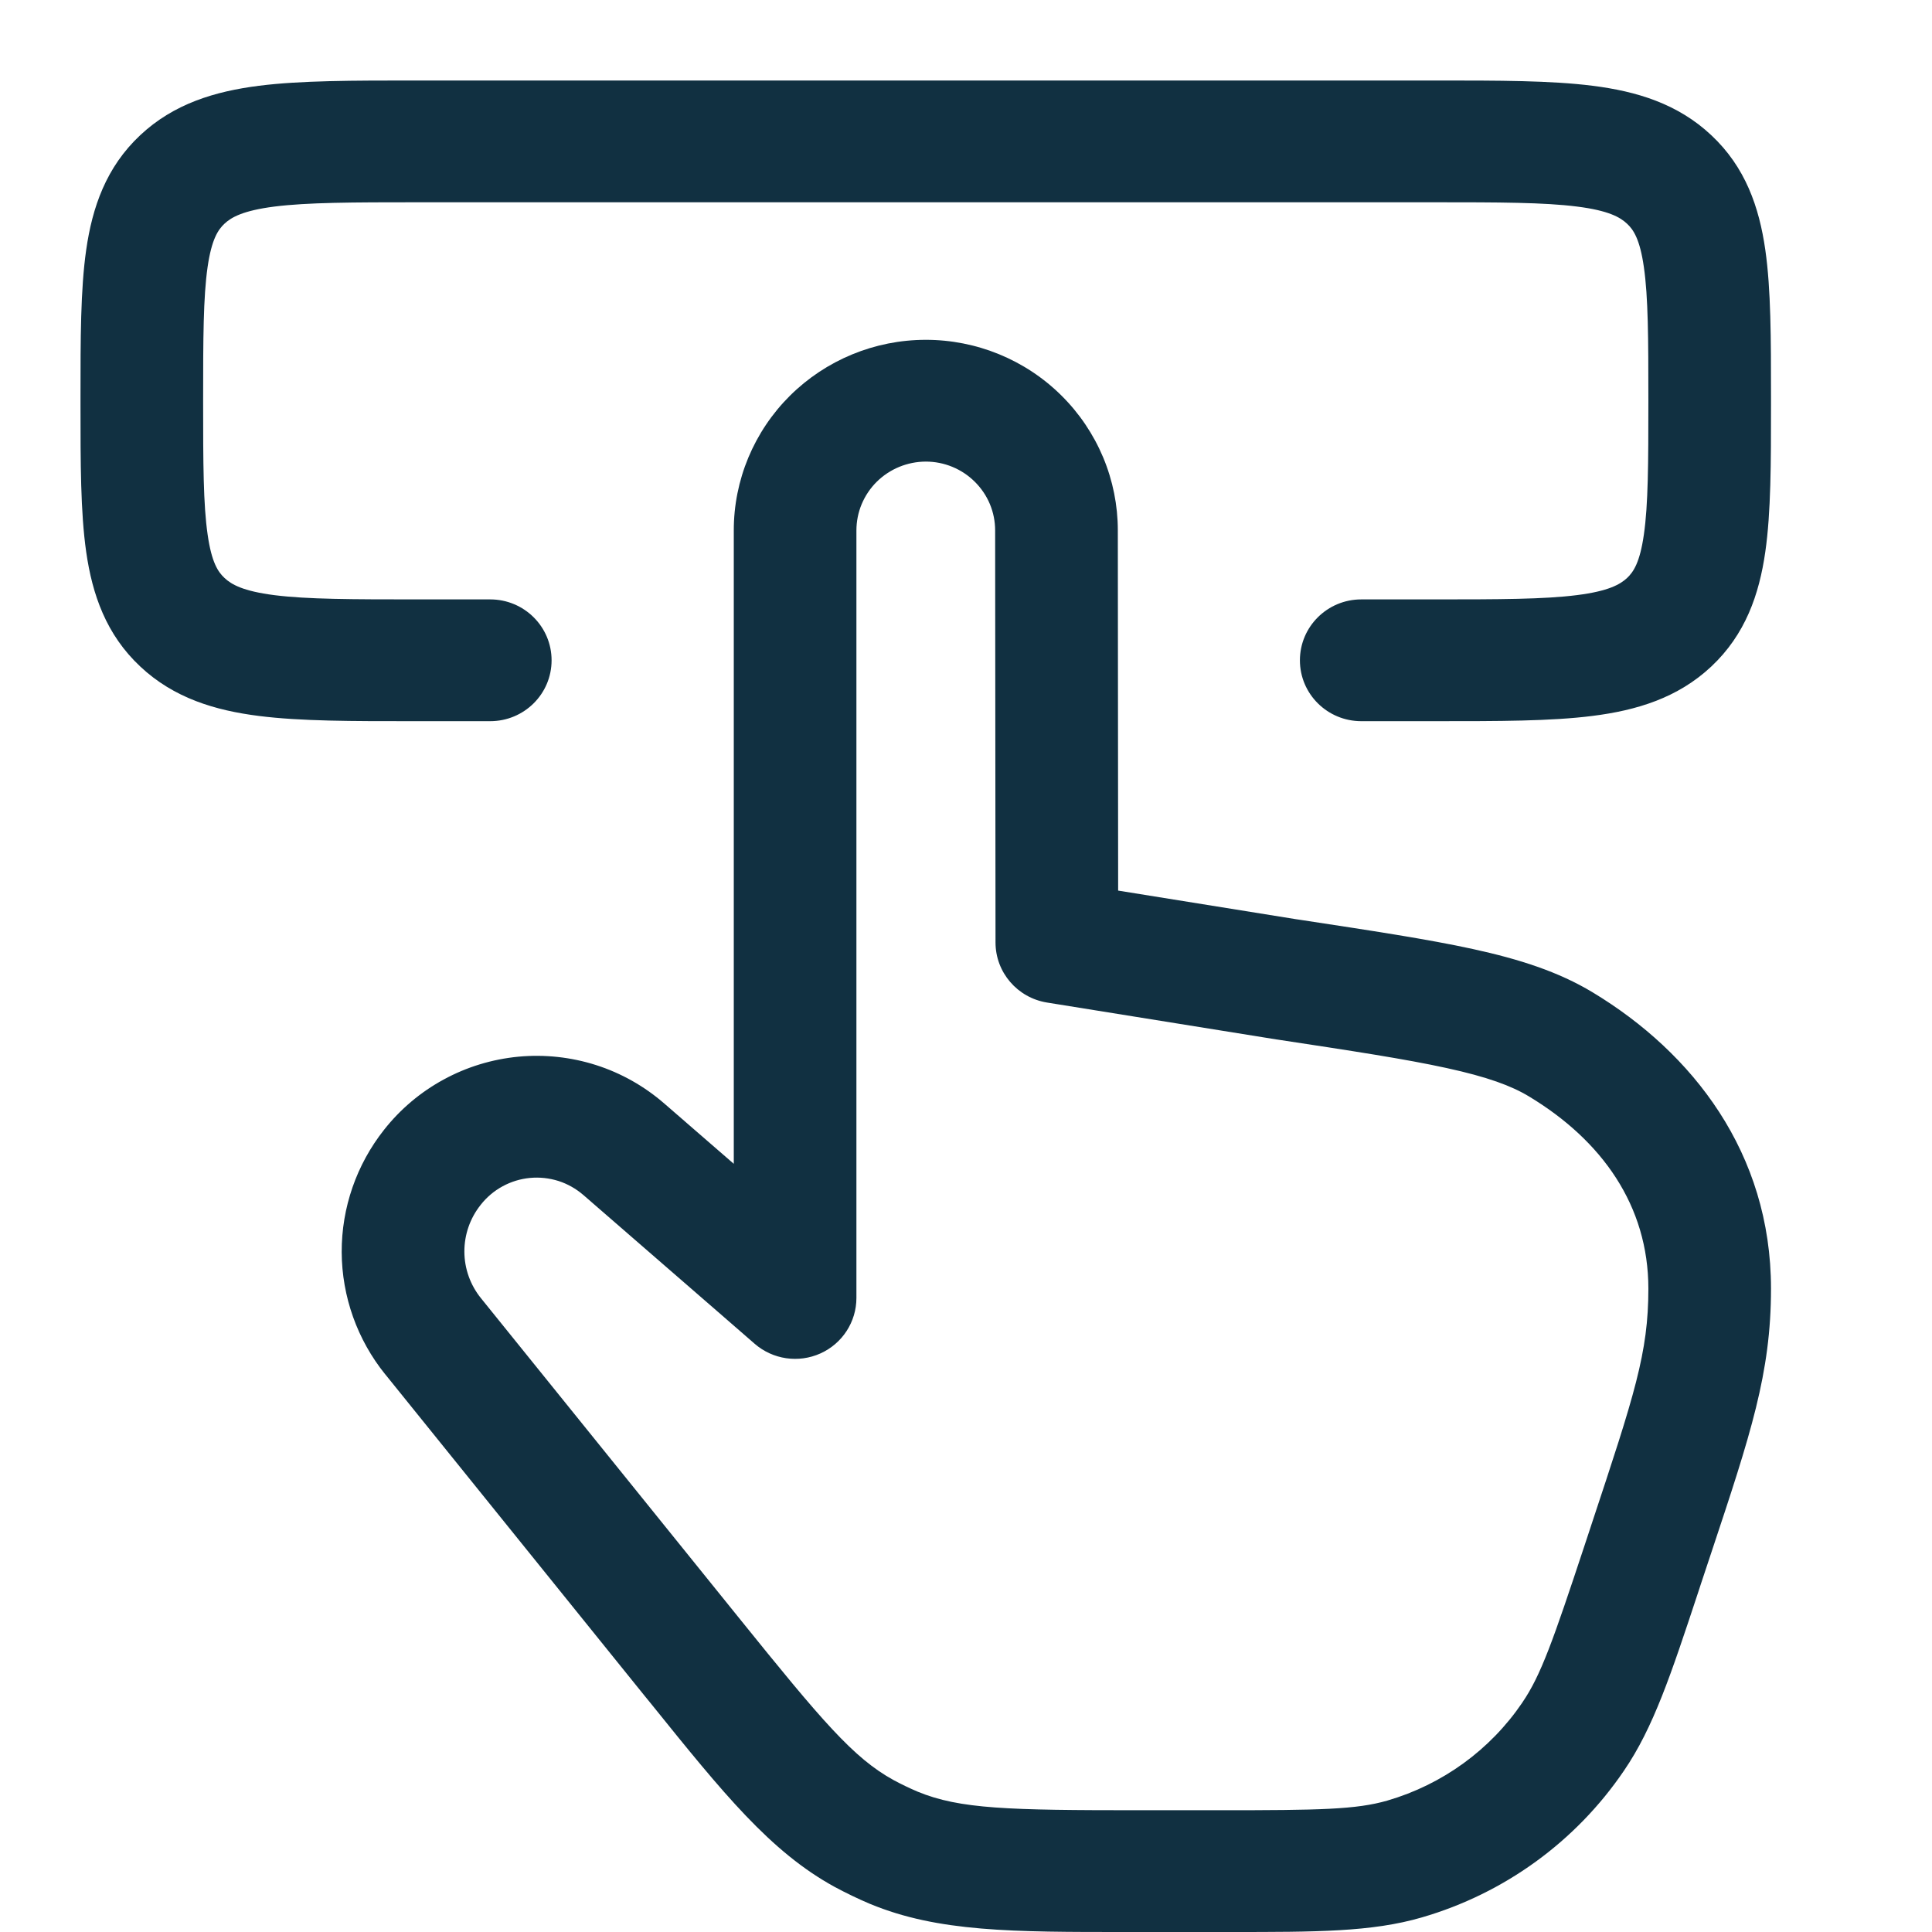
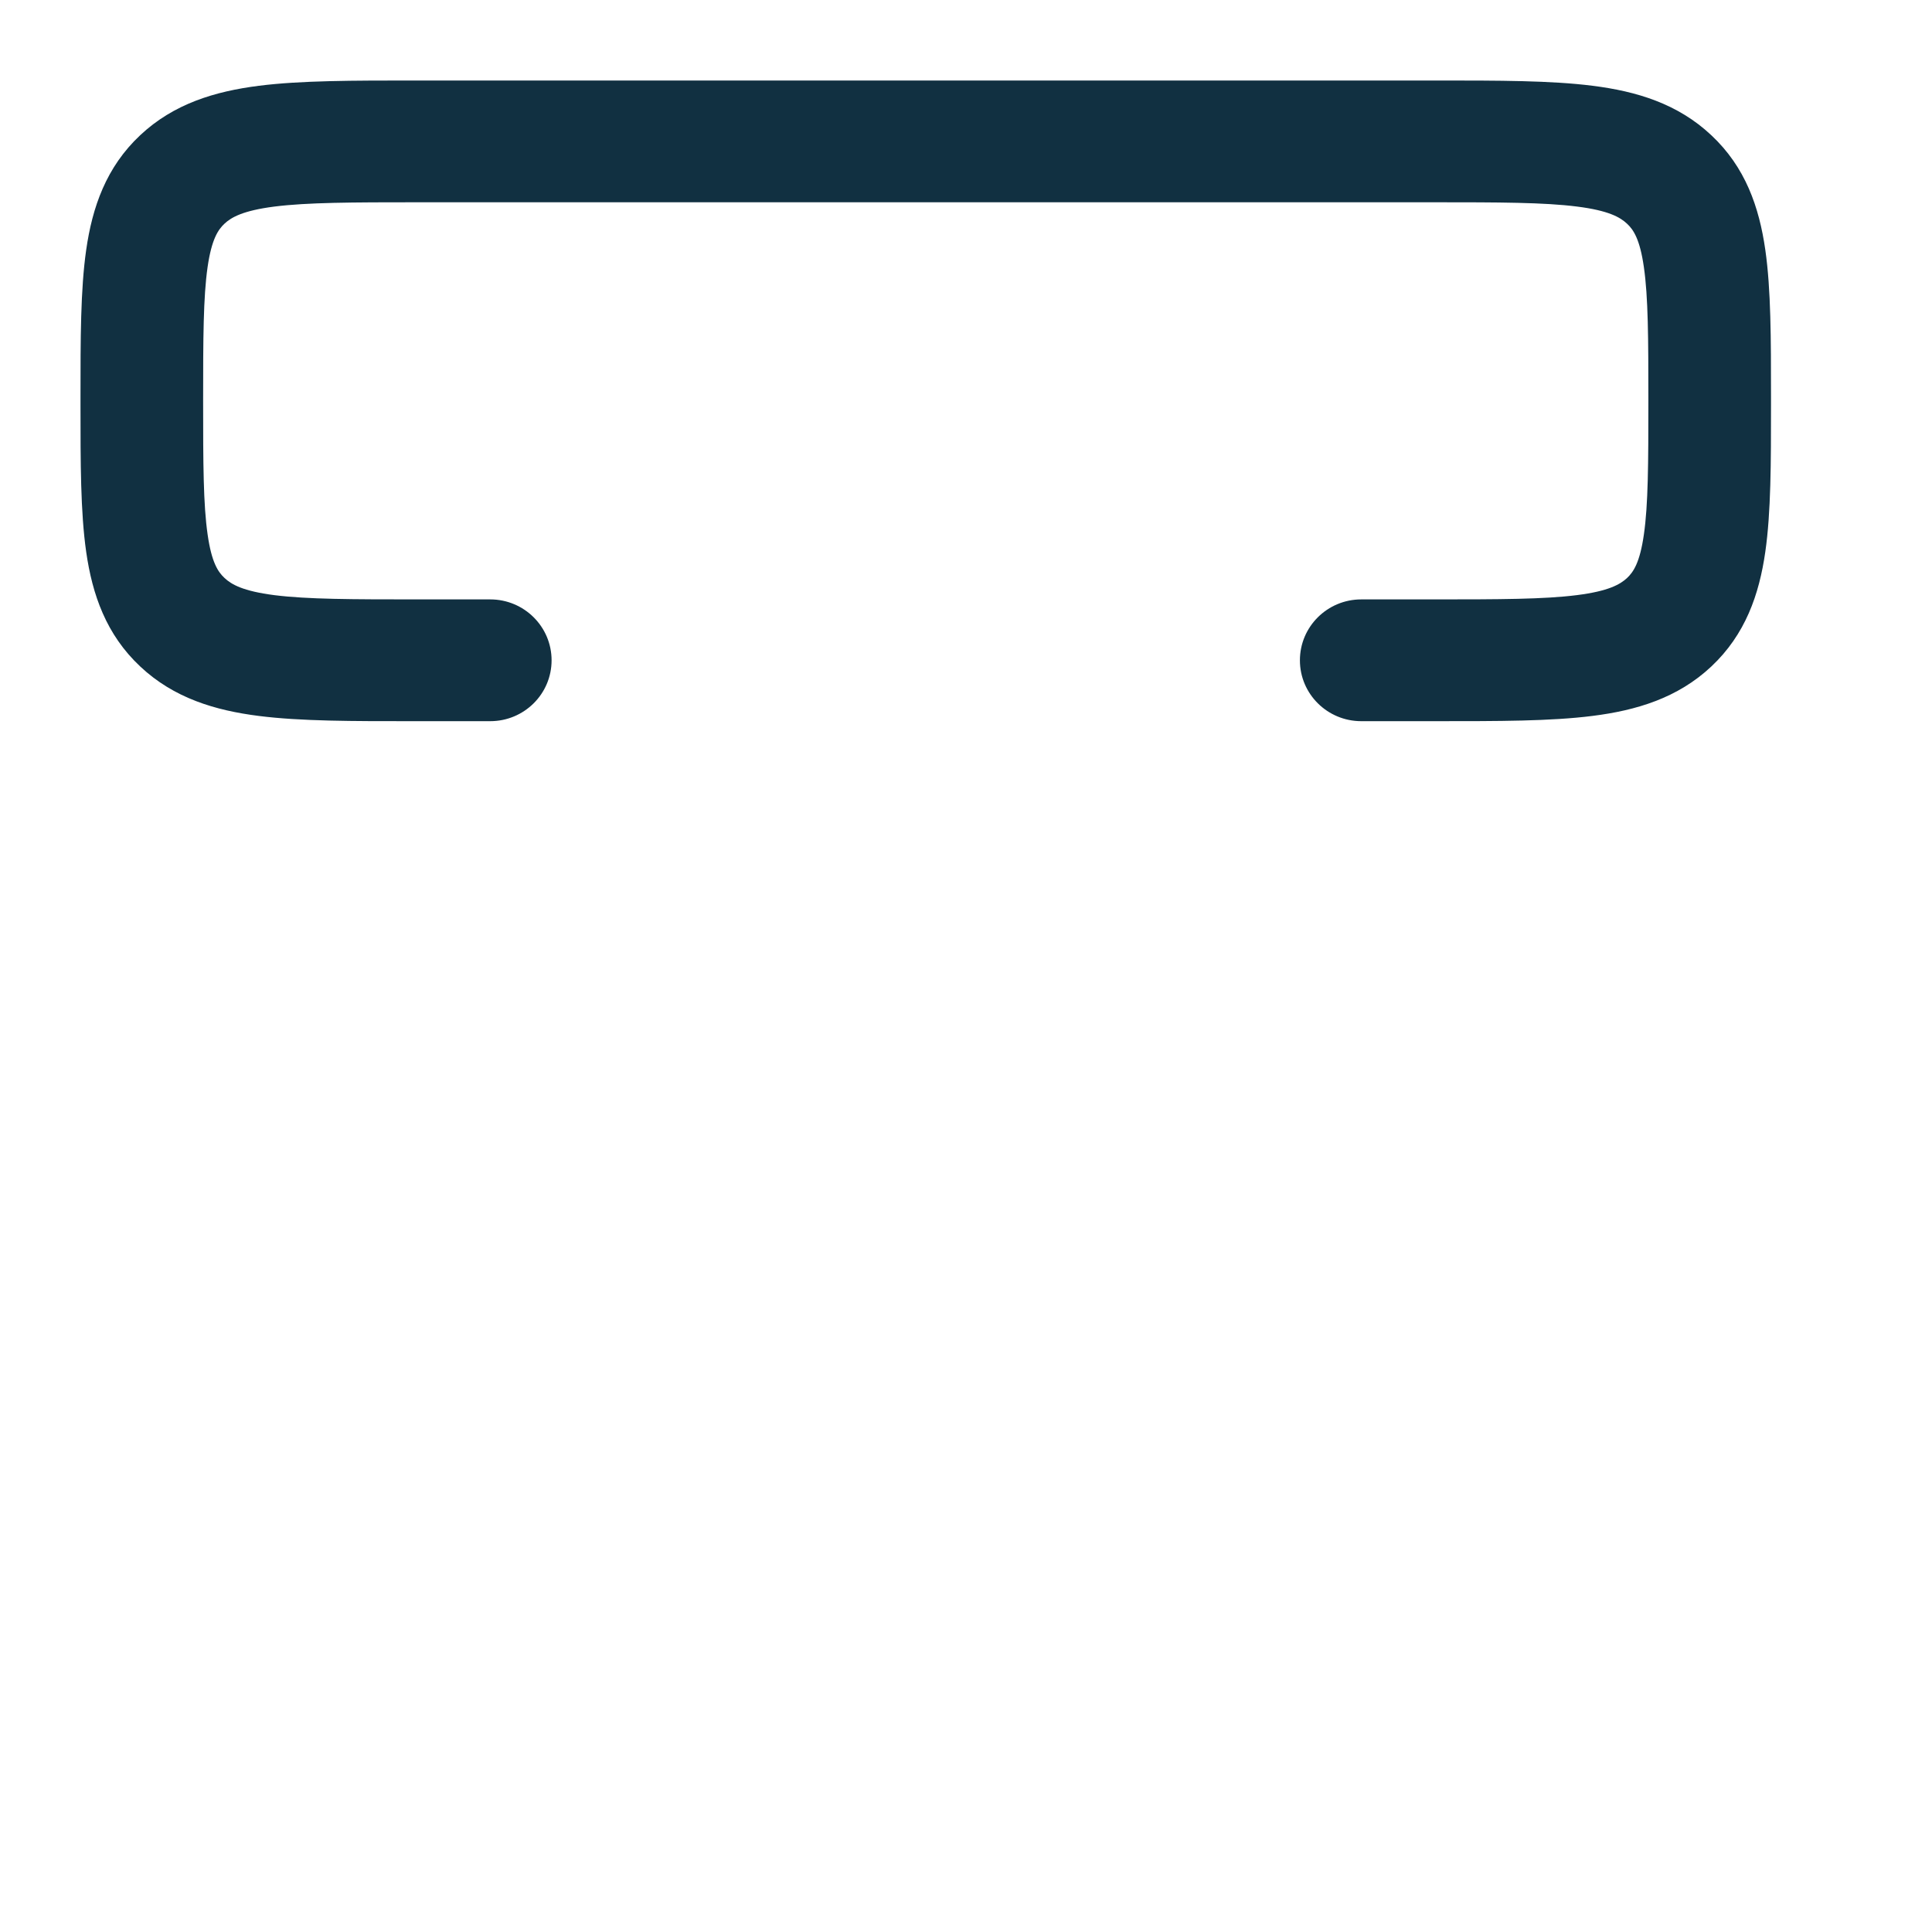
<svg xmlns="http://www.w3.org/2000/svg" width="36" height="36" viewBox="0 0 36 36" fill="none">
  <path d="M26.701 3.769C27.947 3.769 28.773 3.771 29.386 3.849C29.973 3.923 30.189 4.048 30.317 4.168L30.319 4.17C30.436 4.279 30.557 4.456 30.631 4.976C30.712 5.536 30.715 6.295 30.715 7.469C30.715 8.643 30.712 9.403 30.631 9.962C30.557 10.482 30.436 10.659 30.318 10.77C30.19 10.889 29.973 11.015 29.385 11.089C28.772 11.167 27.946 11.169 26.701 11.169H25.365C24.734 11.169 24.222 11.677 24.222 12.304C24.222 12.931 24.734 13.438 25.365 13.438L26.761 13.438C27.919 13.438 28.896 13.439 29.674 13.34C30.491 13.237 31.26 13.008 31.887 12.42C32.523 11.823 32.78 11.078 32.894 10.282C33 9.543 33 8.621 33 7.549V7.39C33 6.318 33 5.395 32.894 4.656C32.78 3.86 32.524 3.115 31.887 2.519C31.26 1.93 30.492 1.701 29.674 1.598C28.9 1.5 27.927 1.5 26.774 1.5L7.738 1.5C6.58 1.5 5.603 1.5 4.826 1.598C4.008 1.702 3.24 1.931 2.613 2.519C1.977 3.115 1.72 3.861 1.606 4.657C1.5 5.395 1.5 6.318 1.5 7.39L1.5 7.548C1.5 8.621 1.5 9.544 1.606 10.283C1.72 11.078 1.977 11.824 2.614 12.42C3.241 13.009 4.01 13.238 4.826 13.341C5.6 13.439 6.573 13.439 7.724 13.438L9.135 13.438C9.766 13.438 10.278 12.931 10.278 12.304C10.278 11.677 9.766 11.169 9.135 11.169H7.797C6.553 11.169 5.727 11.167 5.114 11.09C4.527 11.015 4.312 10.89 4.185 10.771L4.182 10.768C4.064 10.658 3.943 10.482 3.869 9.962C3.788 9.403 3.785 8.643 3.785 7.469C3.785 6.295 3.788 5.536 3.868 4.977C3.943 4.457 4.064 4.28 4.182 4.169C4.31 4.049 4.527 3.924 5.114 3.849C5.728 3.772 6.553 3.769 7.797 3.769H26.701Z" fill="#113041" />
-   <path fill-rule="evenodd" clip-rule="evenodd" d="M19.779 7.371C19.108 6.705 18.197 6.331 17.248 6.332C16.299 6.333 15.39 6.708 14.719 7.374C14.387 7.704 14.124 8.096 13.944 8.527C13.765 8.958 13.672 9.42 13.673 9.886V21.686L12.374 20.559C12.007 20.241 11.576 19.996 11.106 19.846C10.639 19.697 10.146 19.644 9.658 19.69C9.17 19.737 8.696 19.881 8.266 20.116C7.837 20.349 7.46 20.667 7.158 21.05C6.643 21.7 6.364 22.505 6.367 23.332C6.371 24.16 6.657 24.963 7.178 25.609L7.178 25.609L7.179 25.609L11.987 31.569C12.039 31.632 12.09 31.695 12.14 31.757C13.478 33.417 14.356 34.505 15.553 35.16L15.559 35.163C15.769 35.276 15.985 35.38 16.206 35.474C16.209 35.475 16.211 35.476 16.214 35.477C17.479 36.001 18.873 36.001 21 36L21.021 36C21.093 36 21.165 36 21.238 36H22.741C22.803 36 22.865 36 22.926 36C24.518 36 25.559 36.001 26.495 35.728L26.495 35.728C28.032 35.281 29.363 34.315 30.259 32.996C30.809 32.192 31.137 31.201 31.643 29.67L31.696 29.508C31.763 29.308 31.826 29.117 31.887 28.933C32.622 26.721 33 25.585 33 24.013C33 21.481 31.537 19.614 29.68 18.493L29.68 18.493C29.038 18.105 28.31 17.873 27.446 17.684C26.603 17.5 25.545 17.34 24.211 17.137L24.149 17.128L20.835 16.595L20.829 9.882C20.829 9.416 20.736 8.954 20.556 8.523C20.375 8.092 20.112 7.701 19.779 7.371ZM17.25 8.601C17.593 8.601 17.922 8.736 18.164 8.977C18.284 9.096 18.38 9.237 18.445 9.393C18.51 9.549 18.543 9.715 18.543 9.884L18.543 9.884L18.55 17.561C18.55 18.118 18.957 18.592 19.51 18.681L23.788 19.369C23.792 19.369 23.795 19.37 23.798 19.37C25.195 19.582 26.187 19.733 26.954 19.901C27.715 20.067 28.163 20.232 28.493 20.432L28.493 20.432C29.85 21.251 30.715 22.465 30.715 24.013C30.715 25.209 30.457 25.986 29.651 28.418L29.639 28.455C29.602 28.567 29.564 28.681 29.525 28.8C28.943 30.559 28.713 31.218 28.367 31.723L28.365 31.727C27.767 32.607 26.878 33.252 25.852 33.551C25.272 33.719 24.584 33.731 22.741 33.731H21.238C18.791 33.731 17.887 33.71 17.099 33.385C16.947 33.32 16.798 33.249 16.652 33.17C15.903 32.76 15.314 32.062 13.771 30.149L12.589 28.684L8.962 24.19C8.763 23.944 8.654 23.638 8.653 23.323C8.652 23.007 8.758 22.701 8.955 22.453L8.958 22.449C9.069 22.308 9.207 22.191 9.365 22.105C9.523 22.019 9.696 21.966 9.876 21.949C10.055 21.932 10.235 21.952 10.407 22.006C10.575 22.06 10.733 22.149 10.871 22.268L13.458 24.514L14.063 25.04C14.401 25.333 14.88 25.403 15.288 25.219C15.696 25.035 15.958 24.631 15.958 24.186V12.521V9.886C15.958 9.717 15.991 9.55 16.056 9.394C16.121 9.239 16.216 9.097 16.336 8.978C16.457 8.858 16.6 8.764 16.755 8.7C16.91 8.636 17.078 8.602 17.25 8.601Z" fill="#113041" />
</svg>